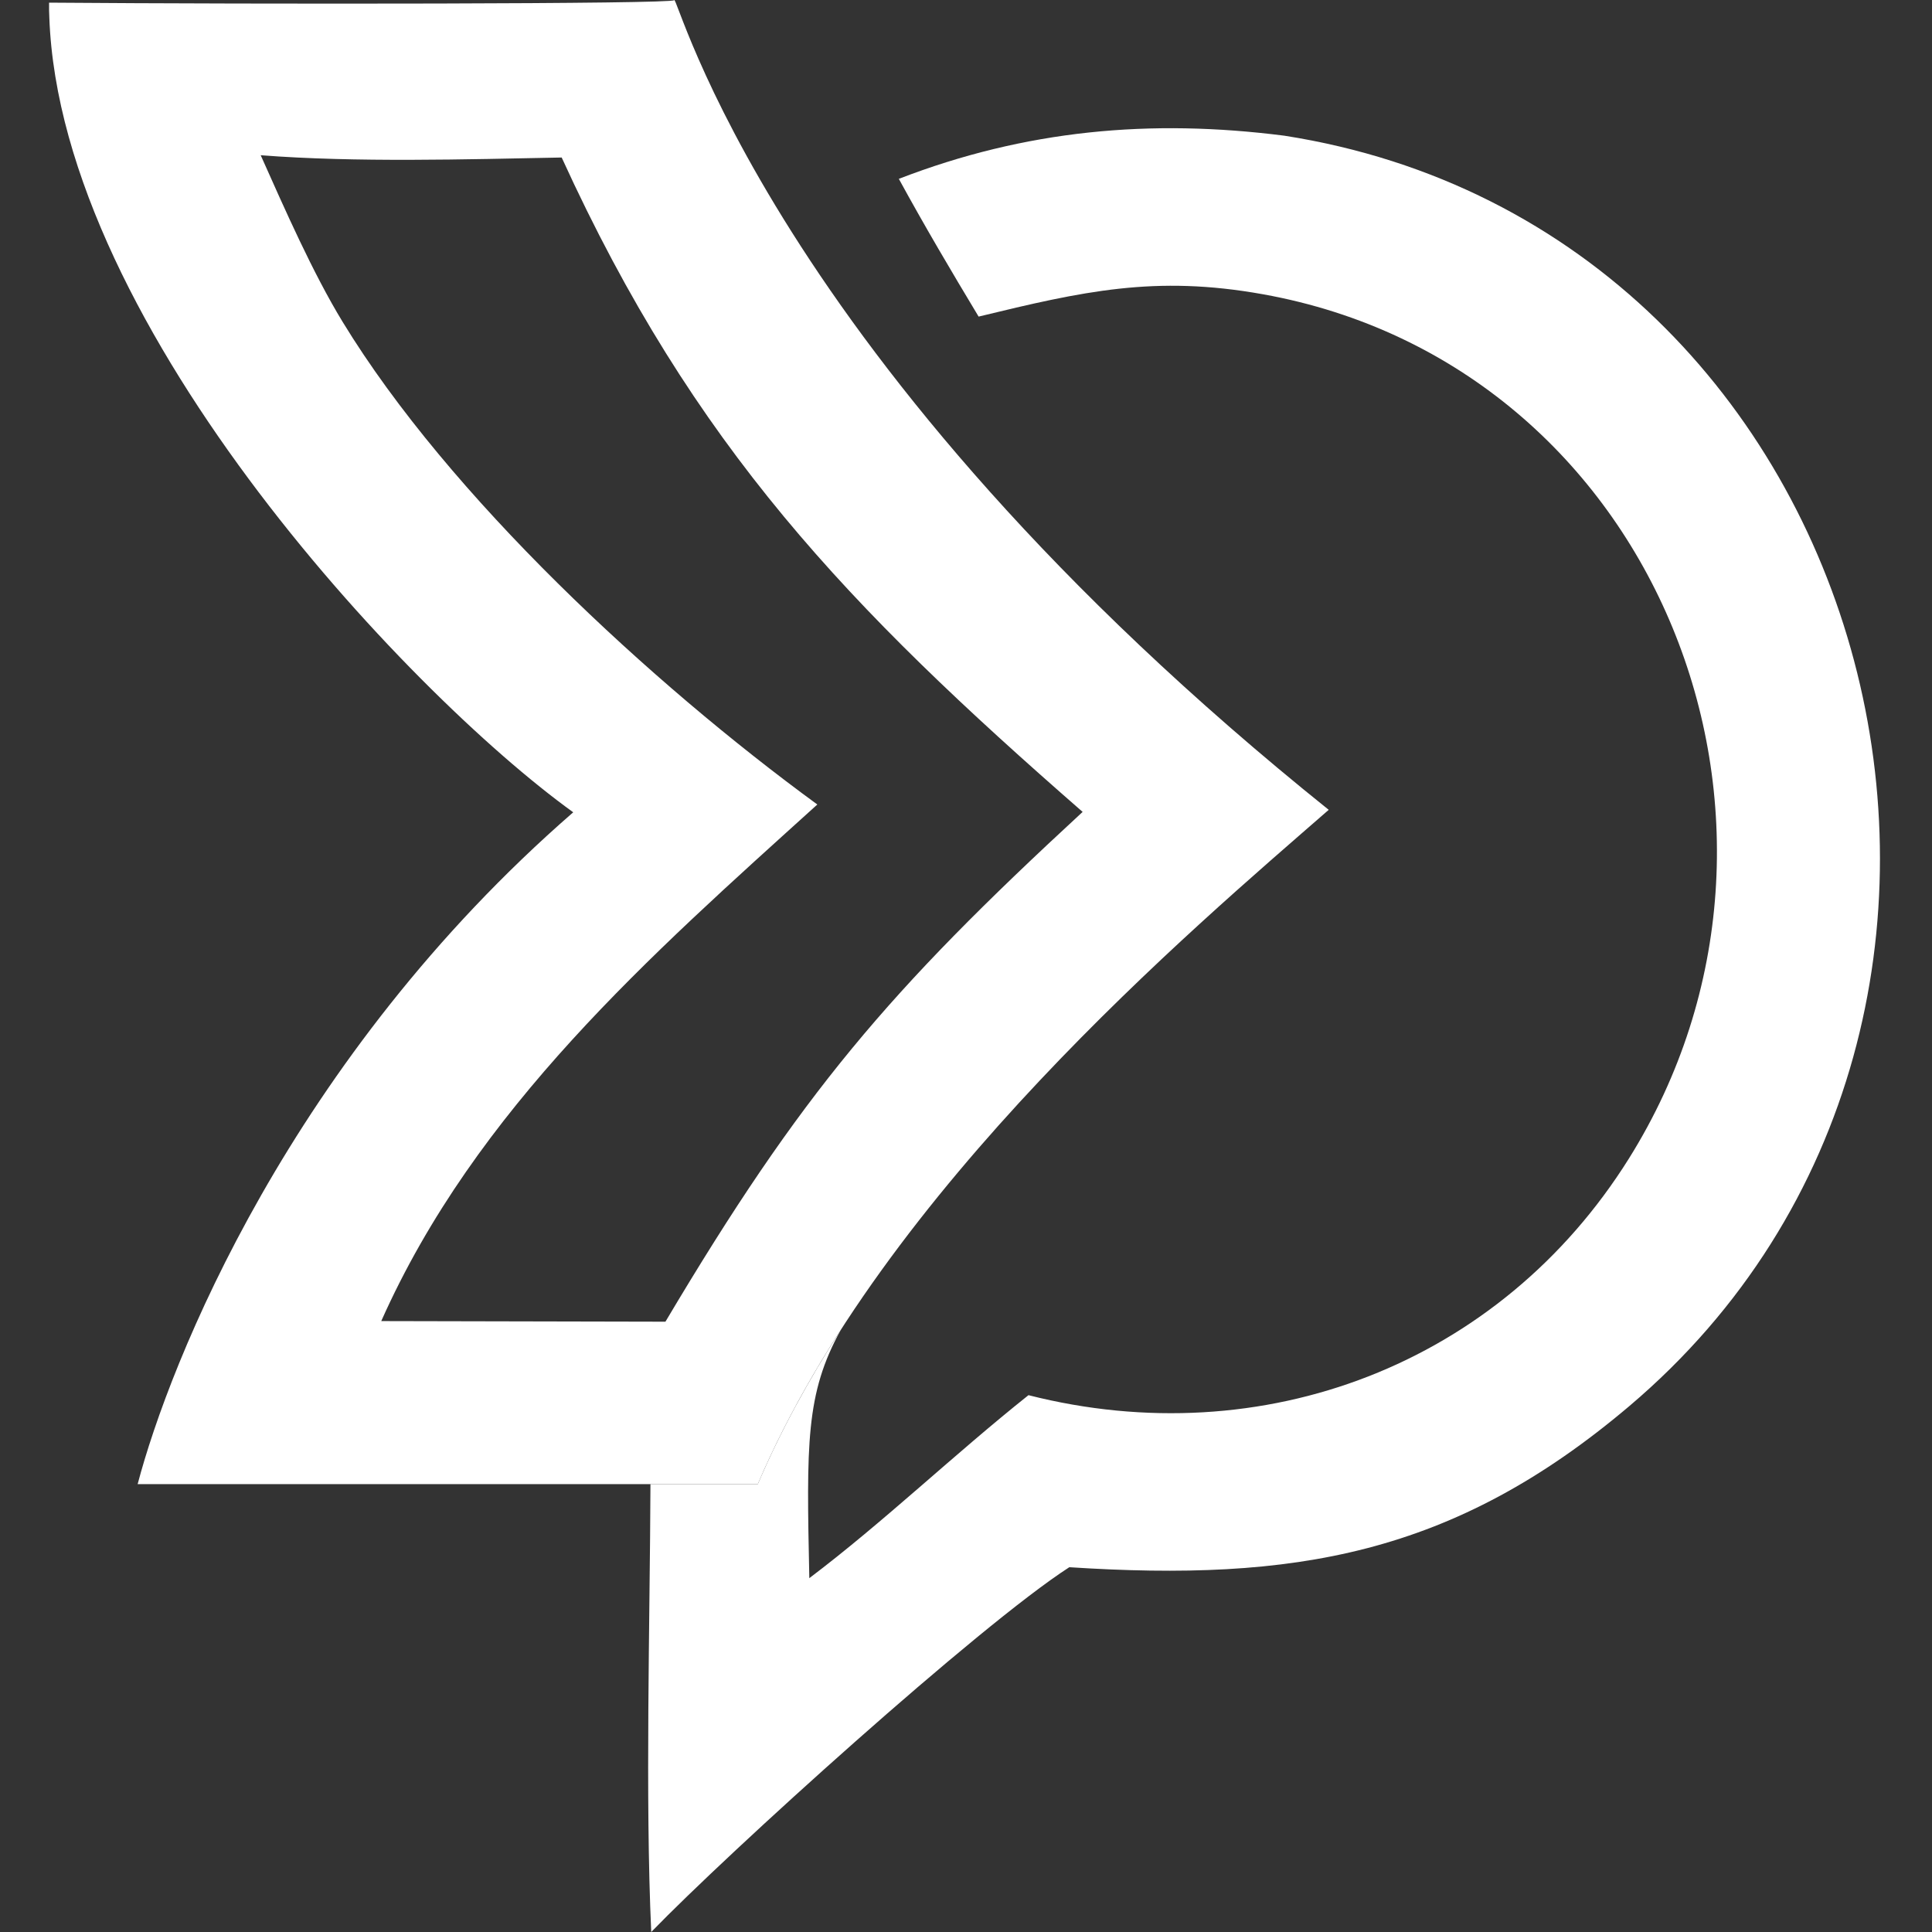
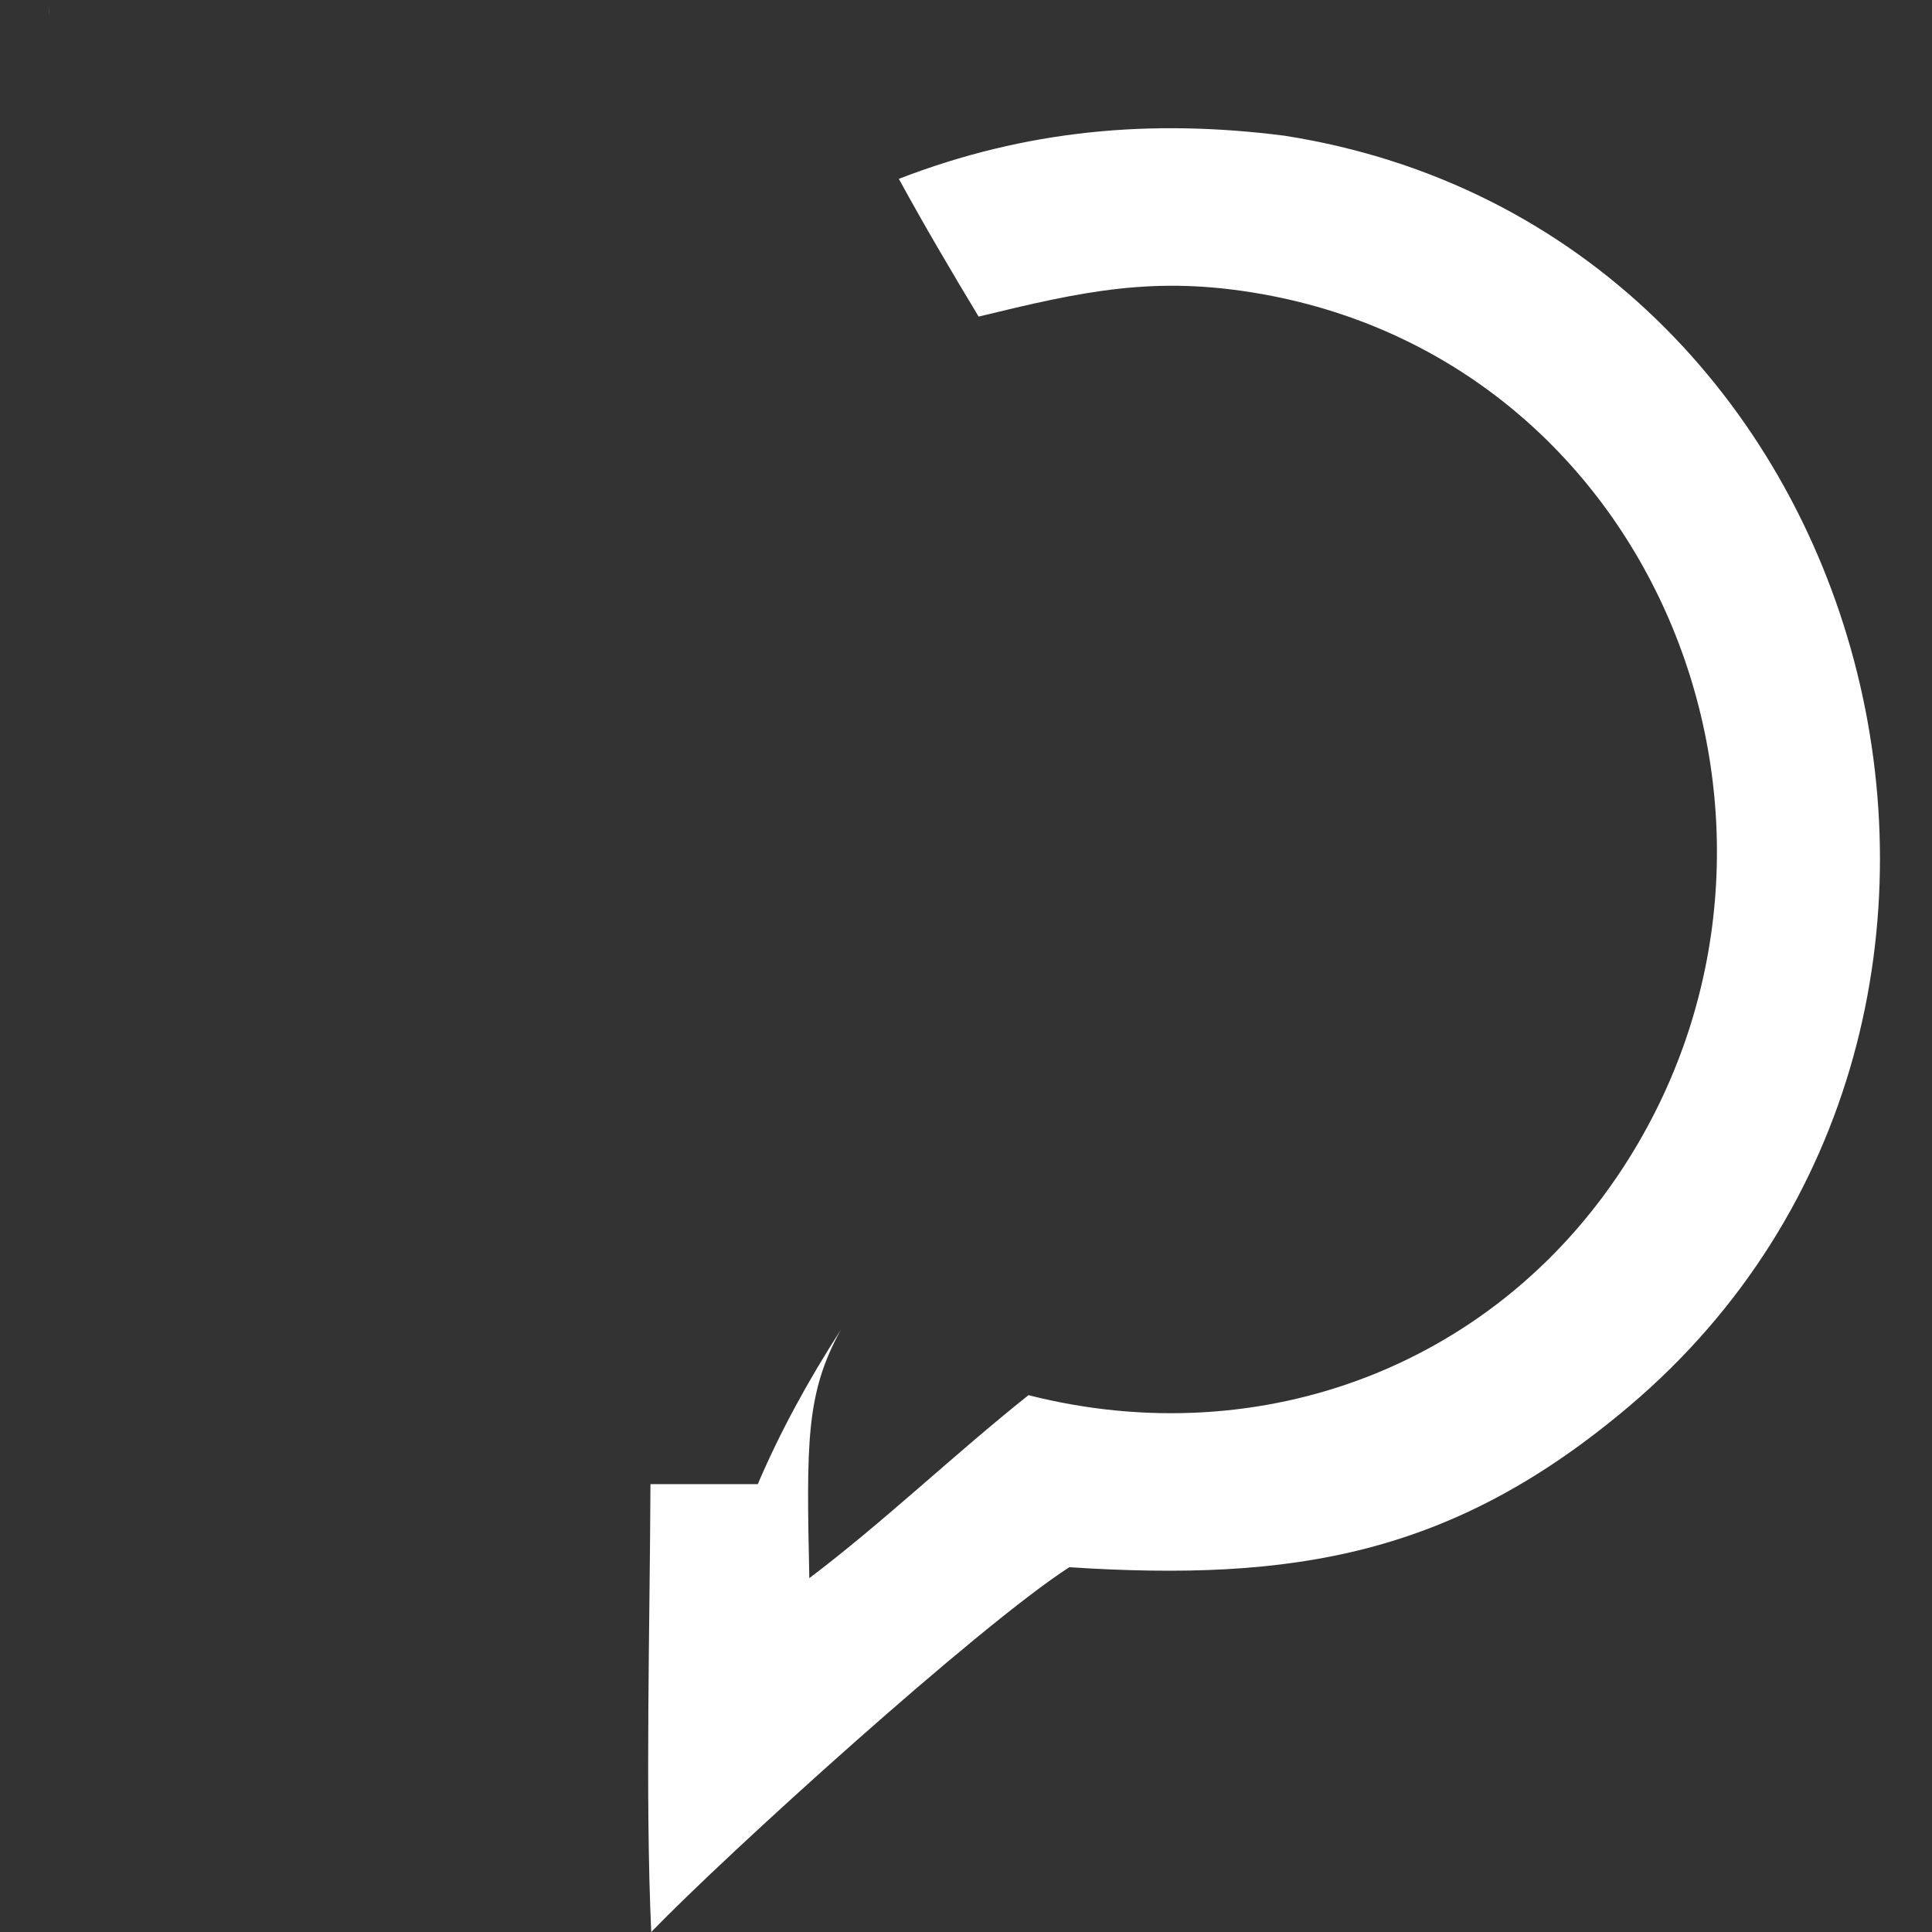
<svg xmlns="http://www.w3.org/2000/svg" width="512" height="512" viewBox="0 0 512 512" fill="none">
  <rect x="0" y="0" width="512" height="512" fill="#333333" stroke="none" />
  <g clip-path="url(#clip0_55_7)">
    <path d="M238.198 47.397C271.782 34.418 304.923 31.432 340.372 35.961C499.737 60.885 553.111 269.829 431.835 372.59C385.02 412.259 342.786 419.177 283.379 415.328C259.427 430.771 193.047 490.859 172.583 512C170.959 476.389 172.239 429.883 172.377 393.306H200.824C206.787 379.33 214.302 365.645 222.828 352.415C213.466 369.347 213.733 382.608 214.477 418.229C234.222 403.308 252.844 385.424 272.558 369.734C334.695 385.52 397.533 361.604 431.684 307.014C487.1 218.432 439.406 96.798 334.702 77.983C306.091 72.839 286.911 77.211 259.344 83.901C251.937 71.596 245.087 59.994 238.198 47.397ZM13.008 1.597C13.015 2.474 13.03 3.353 13.059 4.234C13.008 3.333 12.99 2.452 13.008 1.597Z" fill="white" />
-     <path d="M178.65 0.051C179.349 -2.557 203.432 95.267 352.125 214.613C316.256 245.917 234.214 315.046 200.823 393.306H36.478C44.956 361.132 76.912 280.482 151.911 215.265C107.564 183.309 13 82.876 13 0.703C68.1 1.138 178.37 1.094 178.65 0.051ZM69.086 41.137C75.415 55.299 82.868 72.297 90.82 85.332C119.021 131.54 172.576 181.042 216.6 213.202C172.36 253.217 126.064 293.906 101.035 350.101L176.346 350.263C212.269 289.82 235.307 262.77 286.909 215.163C224.755 160.923 183.824 118.341 148.851 41.742C123.627 42.227 94.252 43.089 69.086 41.137Z" fill="white" />
  </g>
  <defs>
    <clipPath id="clip0_55_7">
      <rect width="512" height="512" fill="white" />
    </clipPath>
  </defs>
</svg>